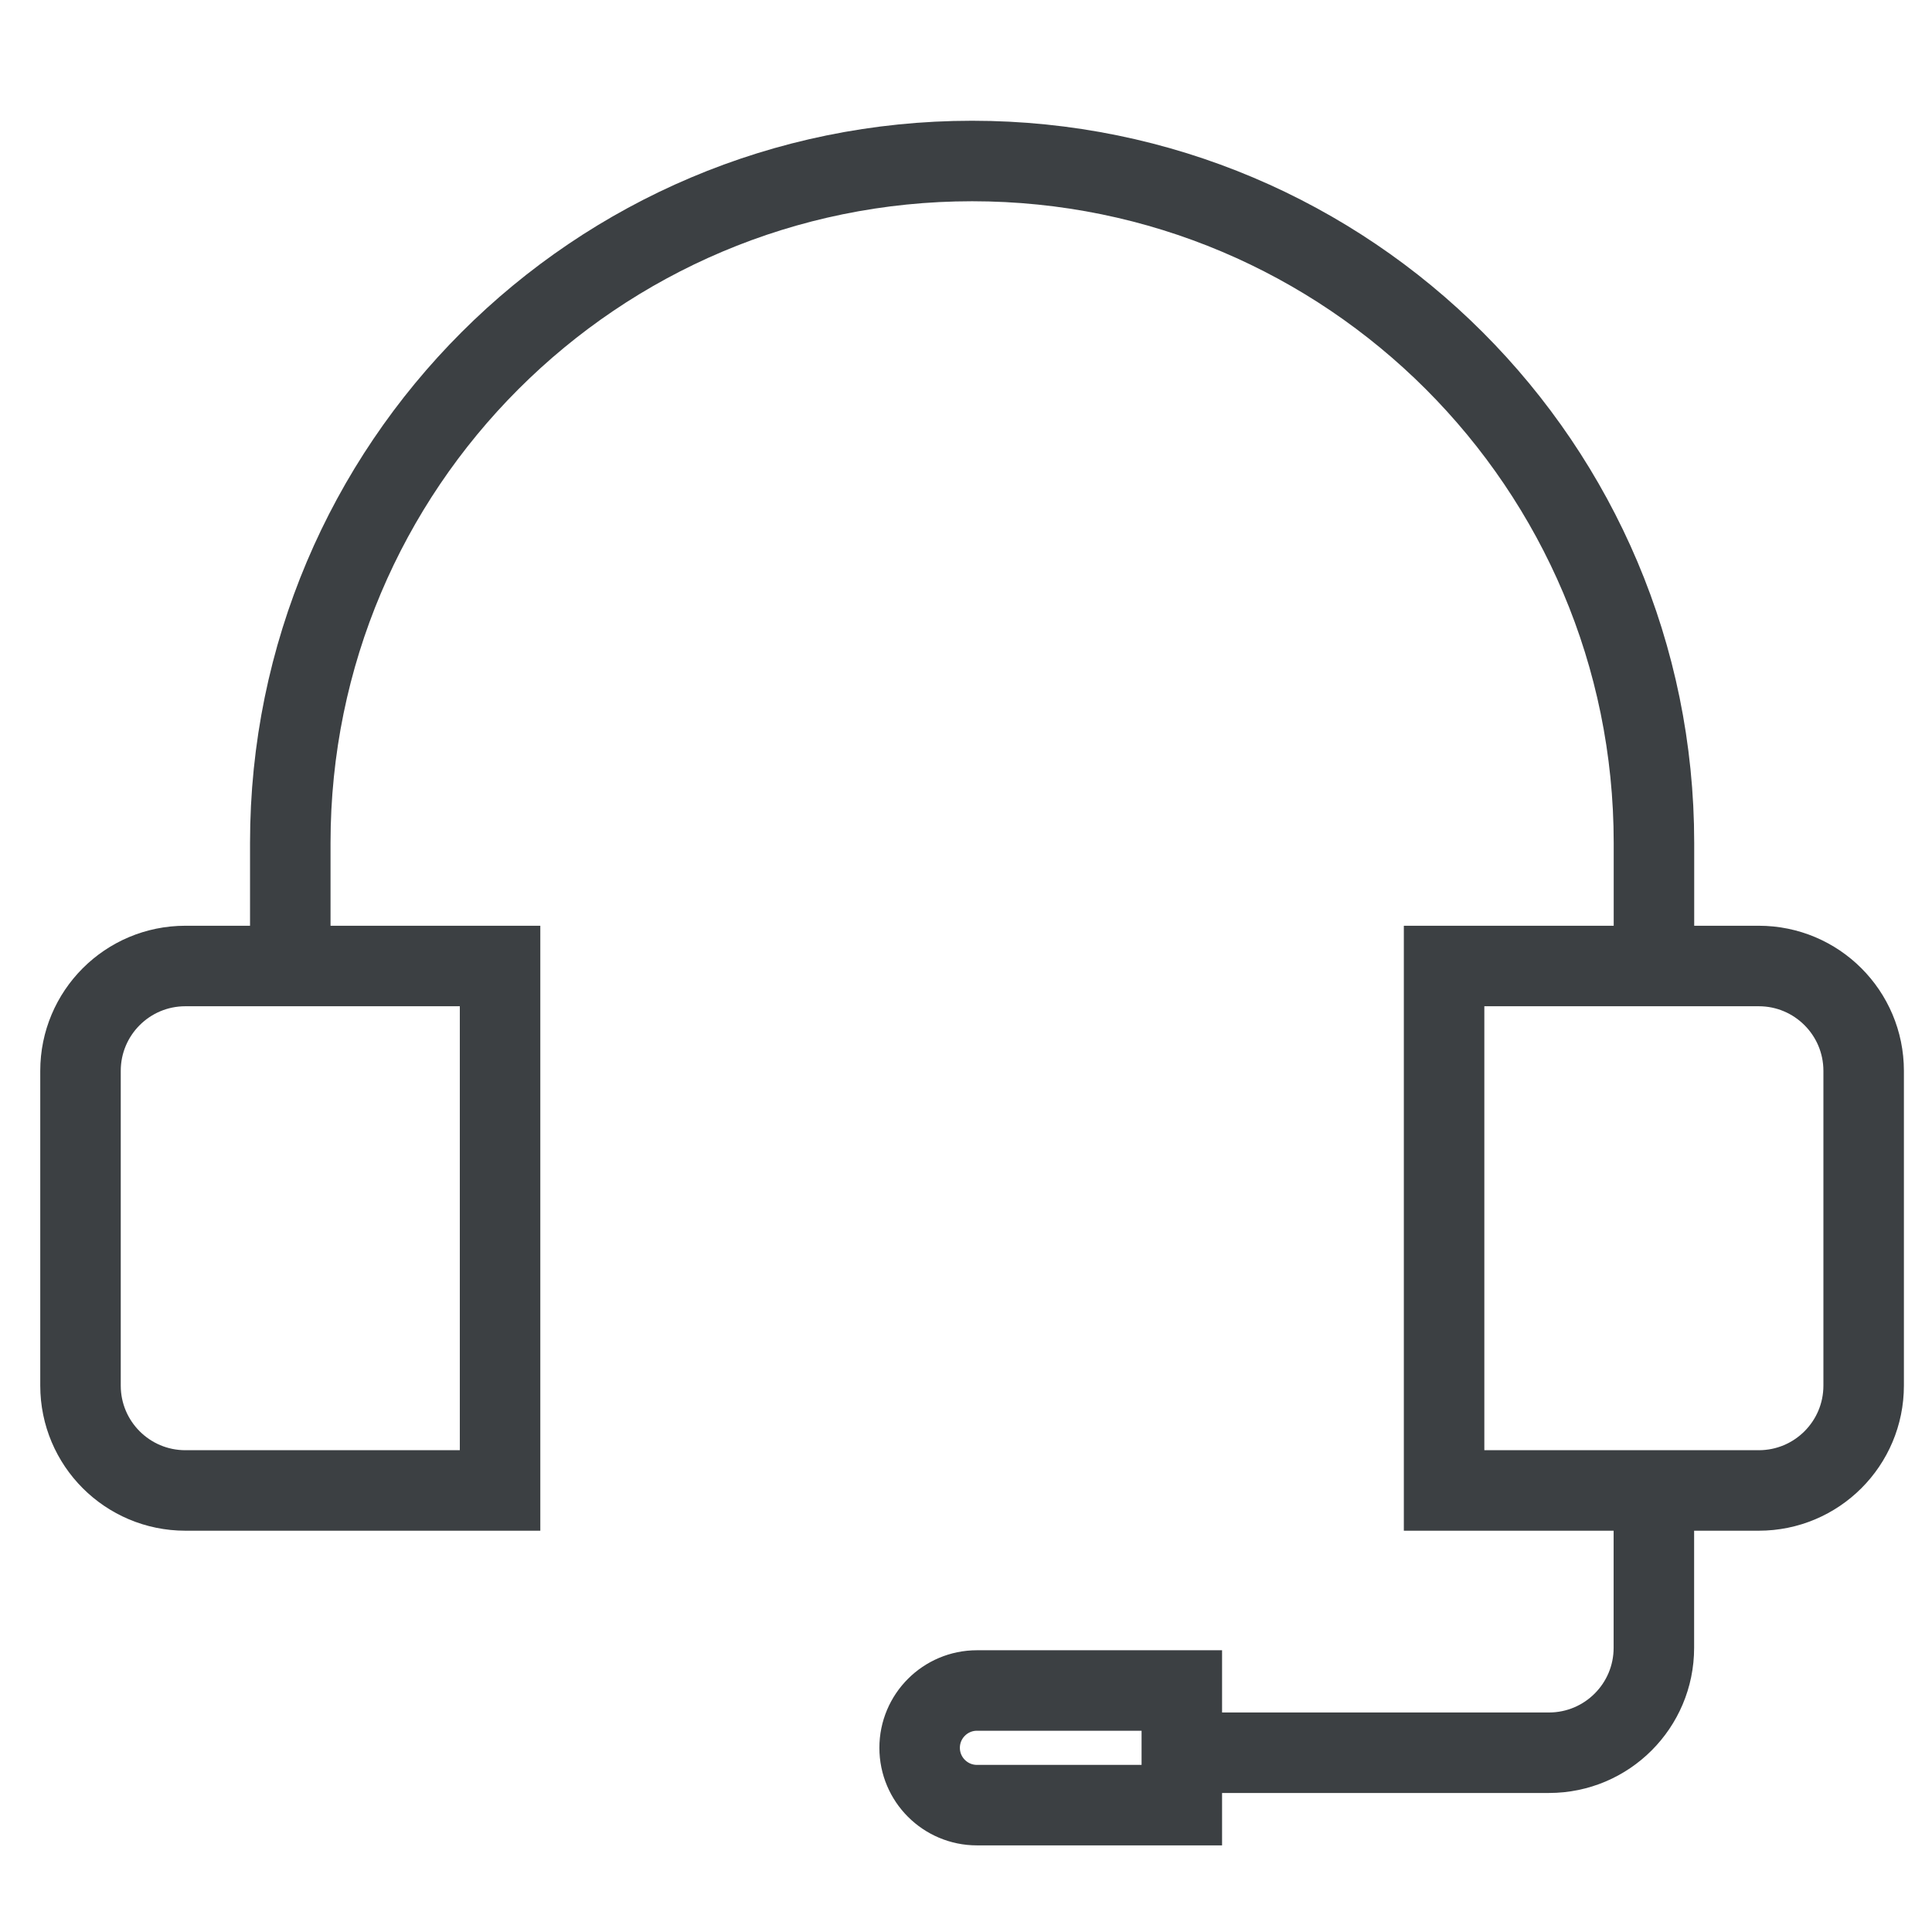
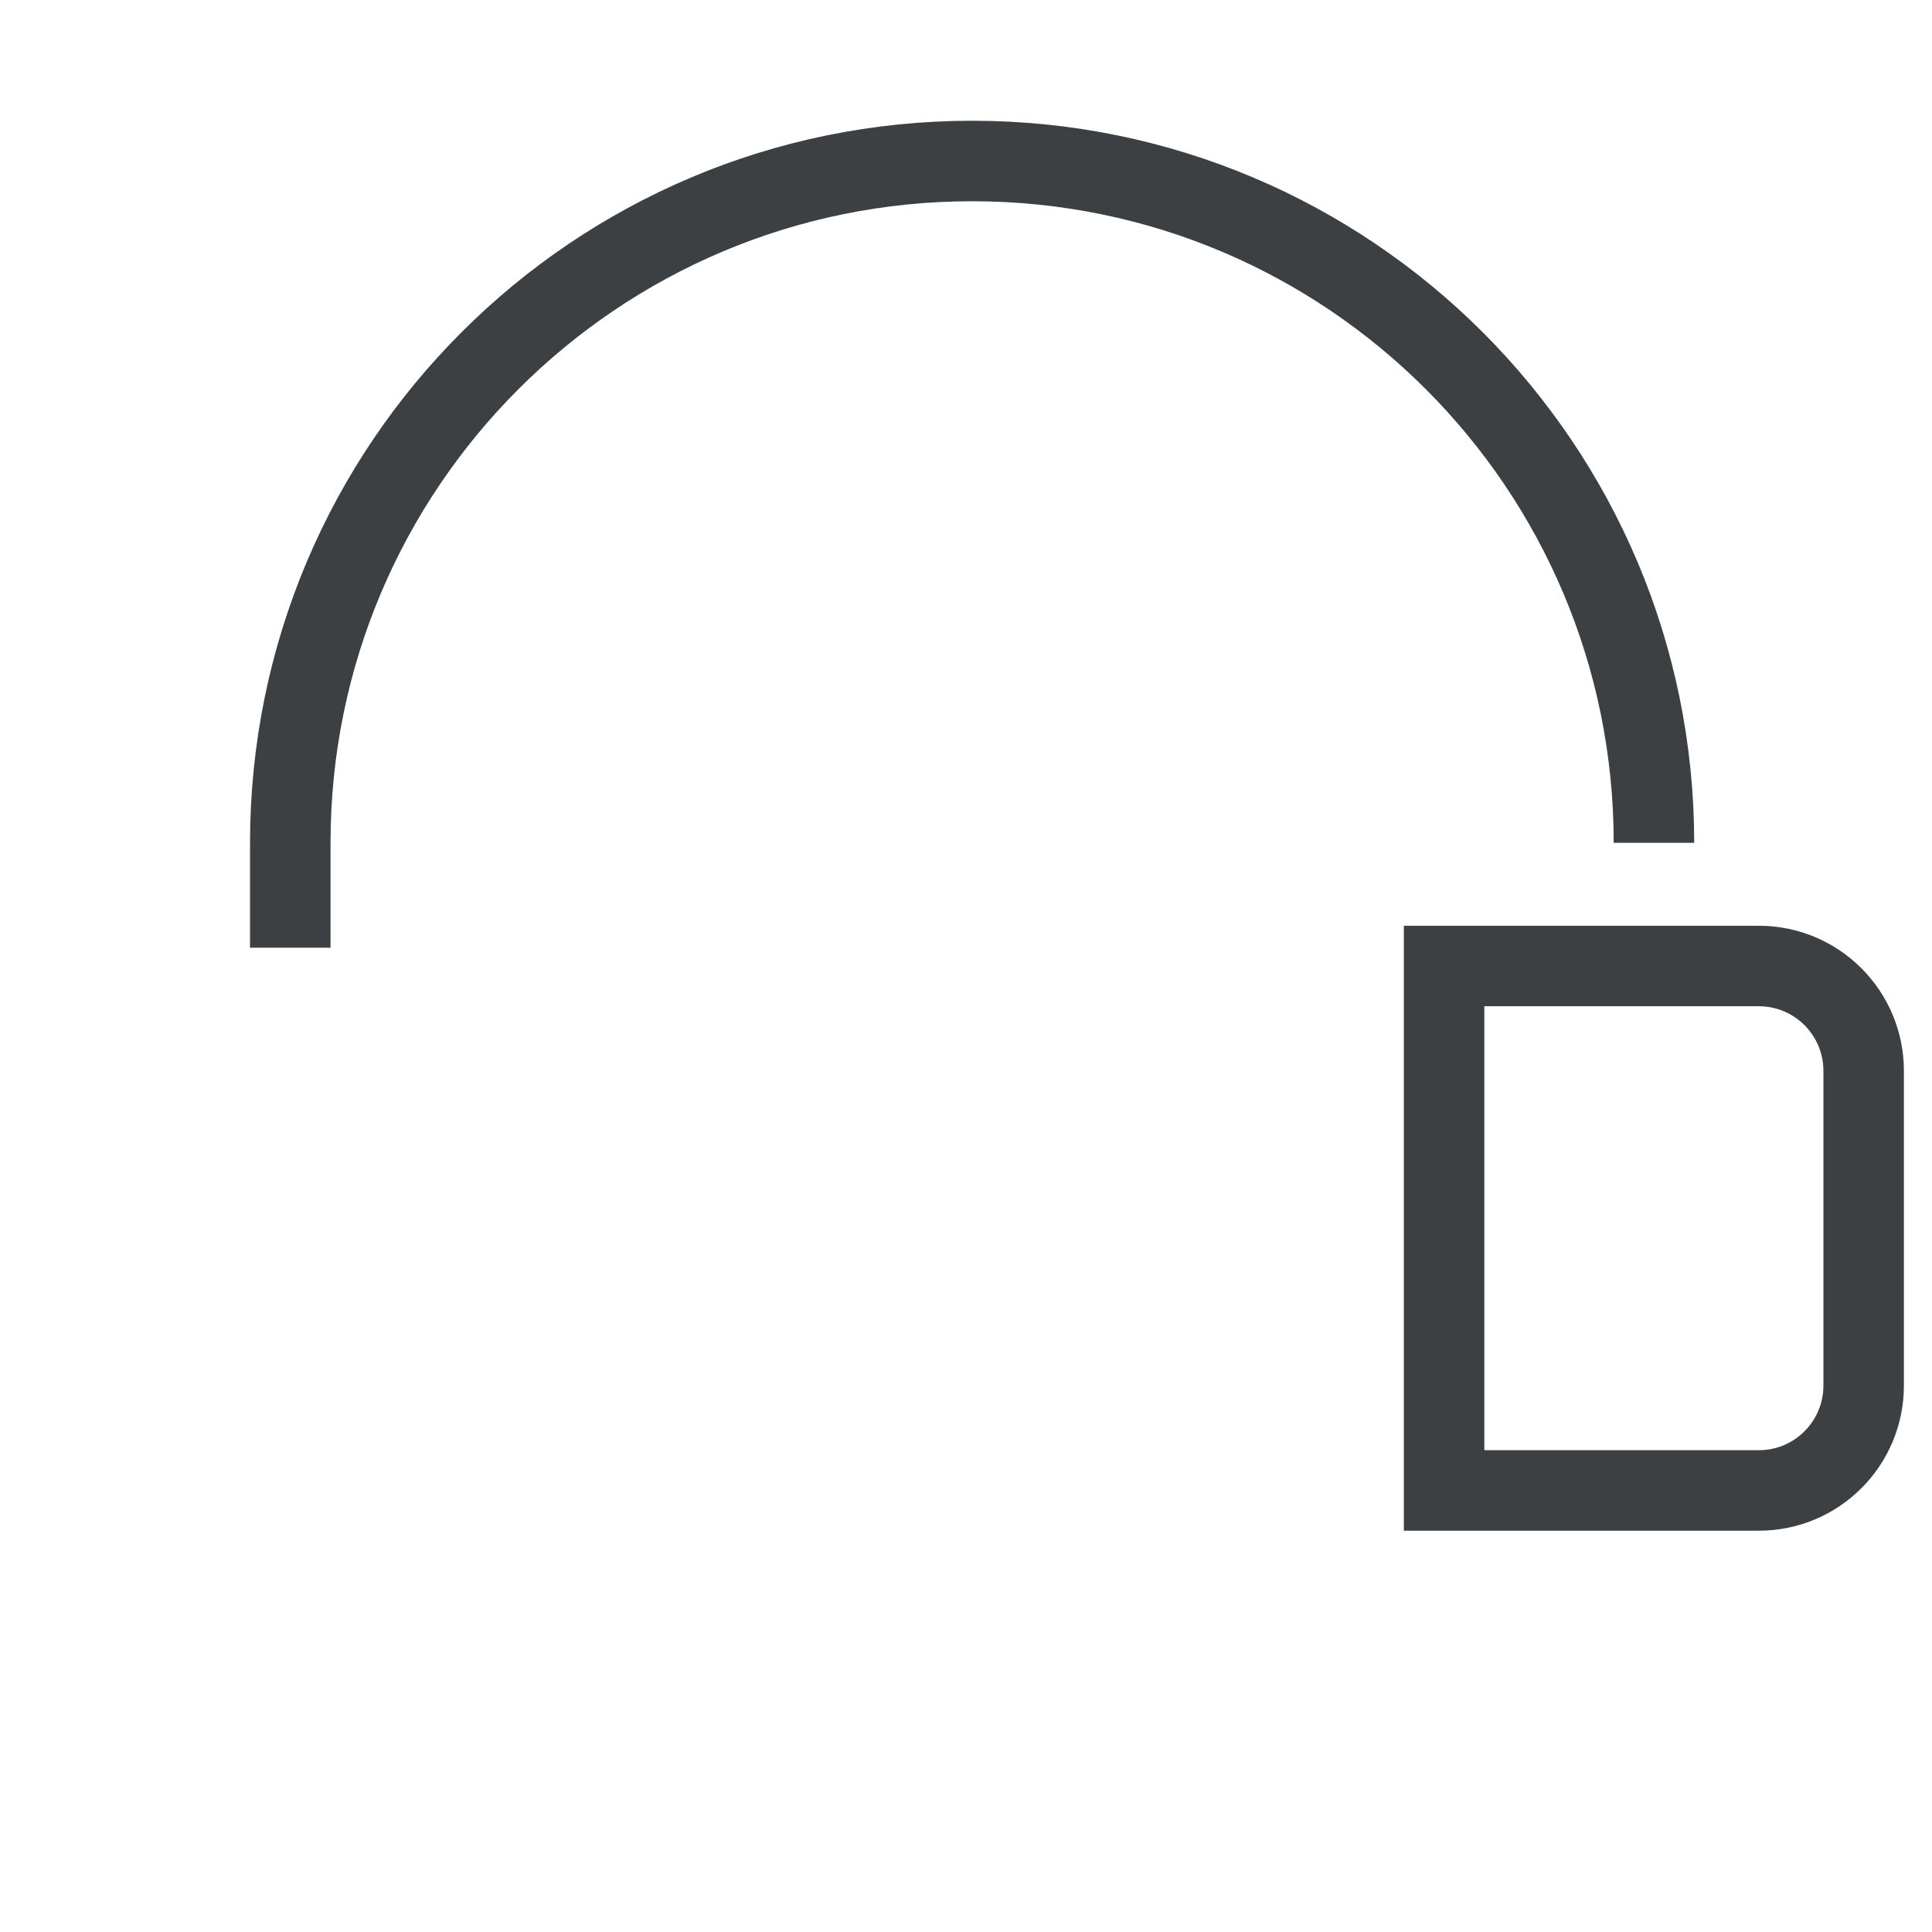
<svg xmlns="http://www.w3.org/2000/svg" fill="none" viewBox="0 0 24 24" height="24" width="24">
-   <path stroke="#3C4043" d="M3.606 11.773V10.47C3.606 5.792 7.398 2 12.076 2C16.754 2 20.546 5.792 20.546 10.47V11.773" />
-   <path stroke="#3C4043" d="M1 13.303C1 12.583 1.583 12 2.303 12H6.212V18.515H2.303C1.583 18.515 1 17.932 1 17.212V13.303Z" />
+   <path stroke="#3C4043" d="M3.606 11.773V10.47C3.606 5.792 7.398 2 12.076 2C16.754 2 20.546 5.792 20.546 10.47" />
  <path stroke="#3C4043" d="M23.151 13.303C23.151 12.583 22.568 12 21.848 12H17.939V18.515H21.848C22.568 18.515 23.151 17.932 23.151 17.212V13.303Z" />
-   <path stroke="#3C4043" d="M20.545 18.515V20.47C20.545 21.189 19.962 21.773 19.242 21.773H14.681M14.681 21V22.424H12.136C11.743 22.424 11.424 22.105 11.424 21.712V21.712C11.424 21.319 11.743 21 12.136 21H14.681Z" />
</svg>